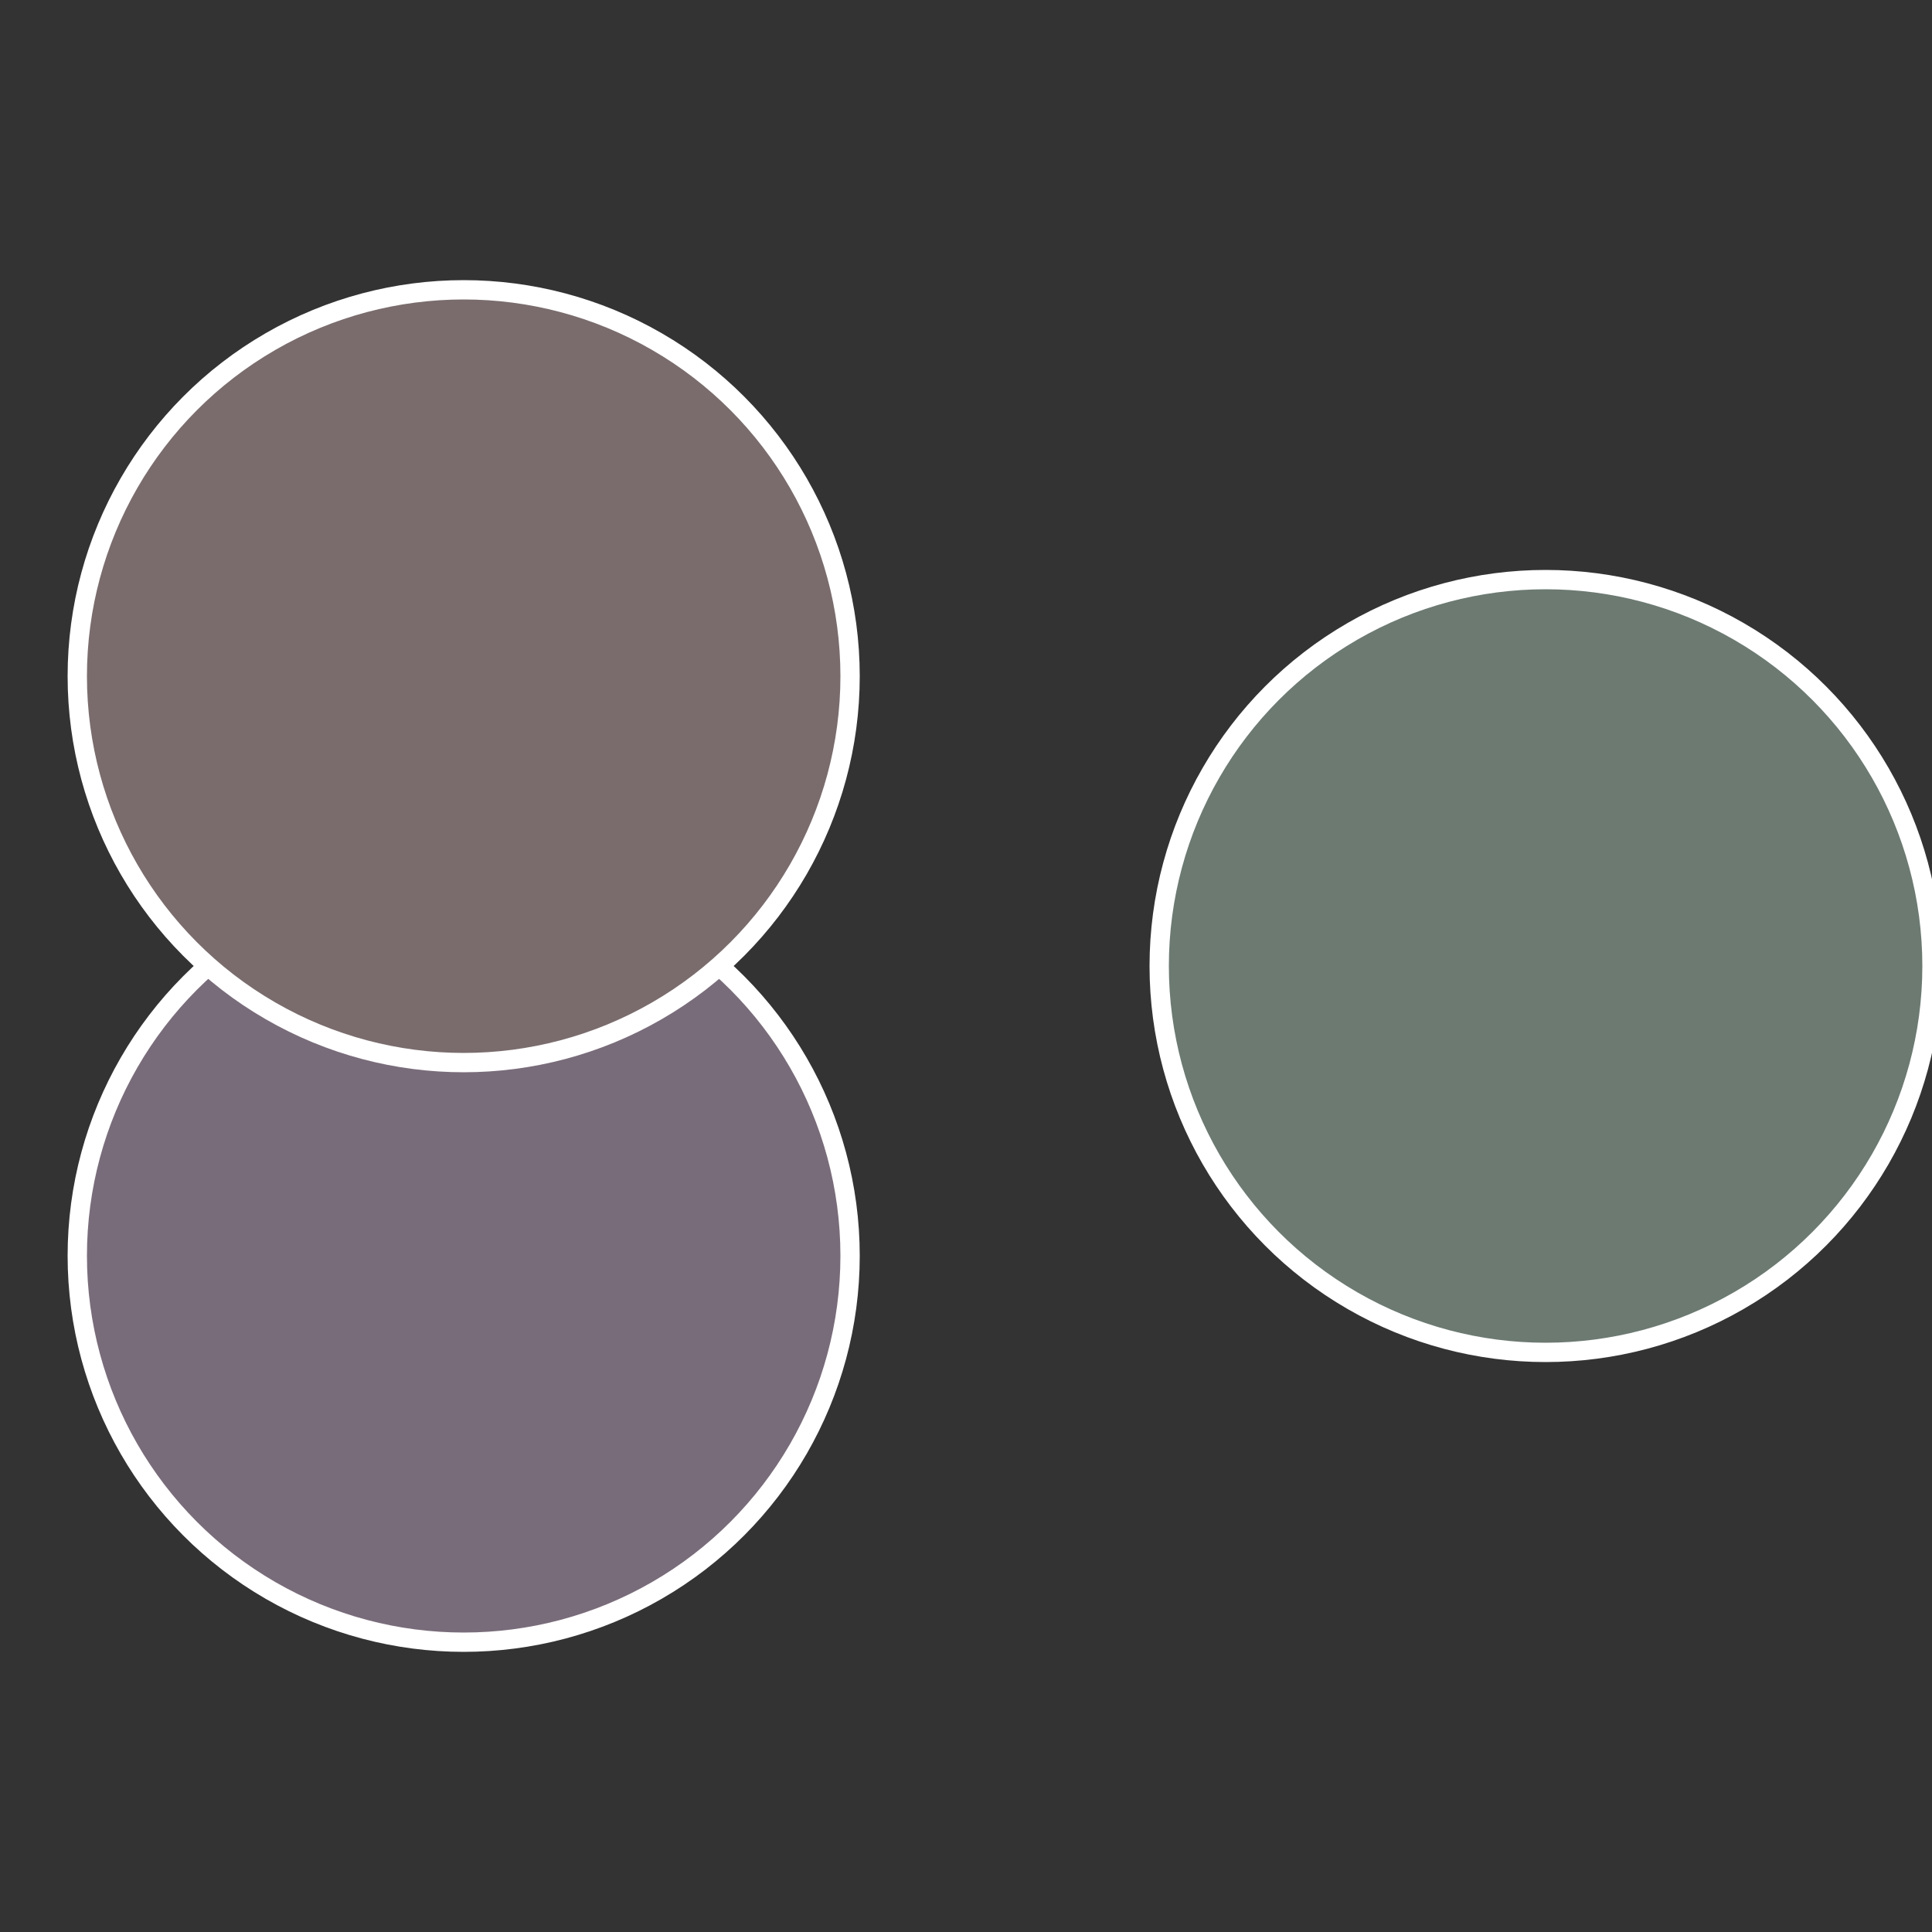
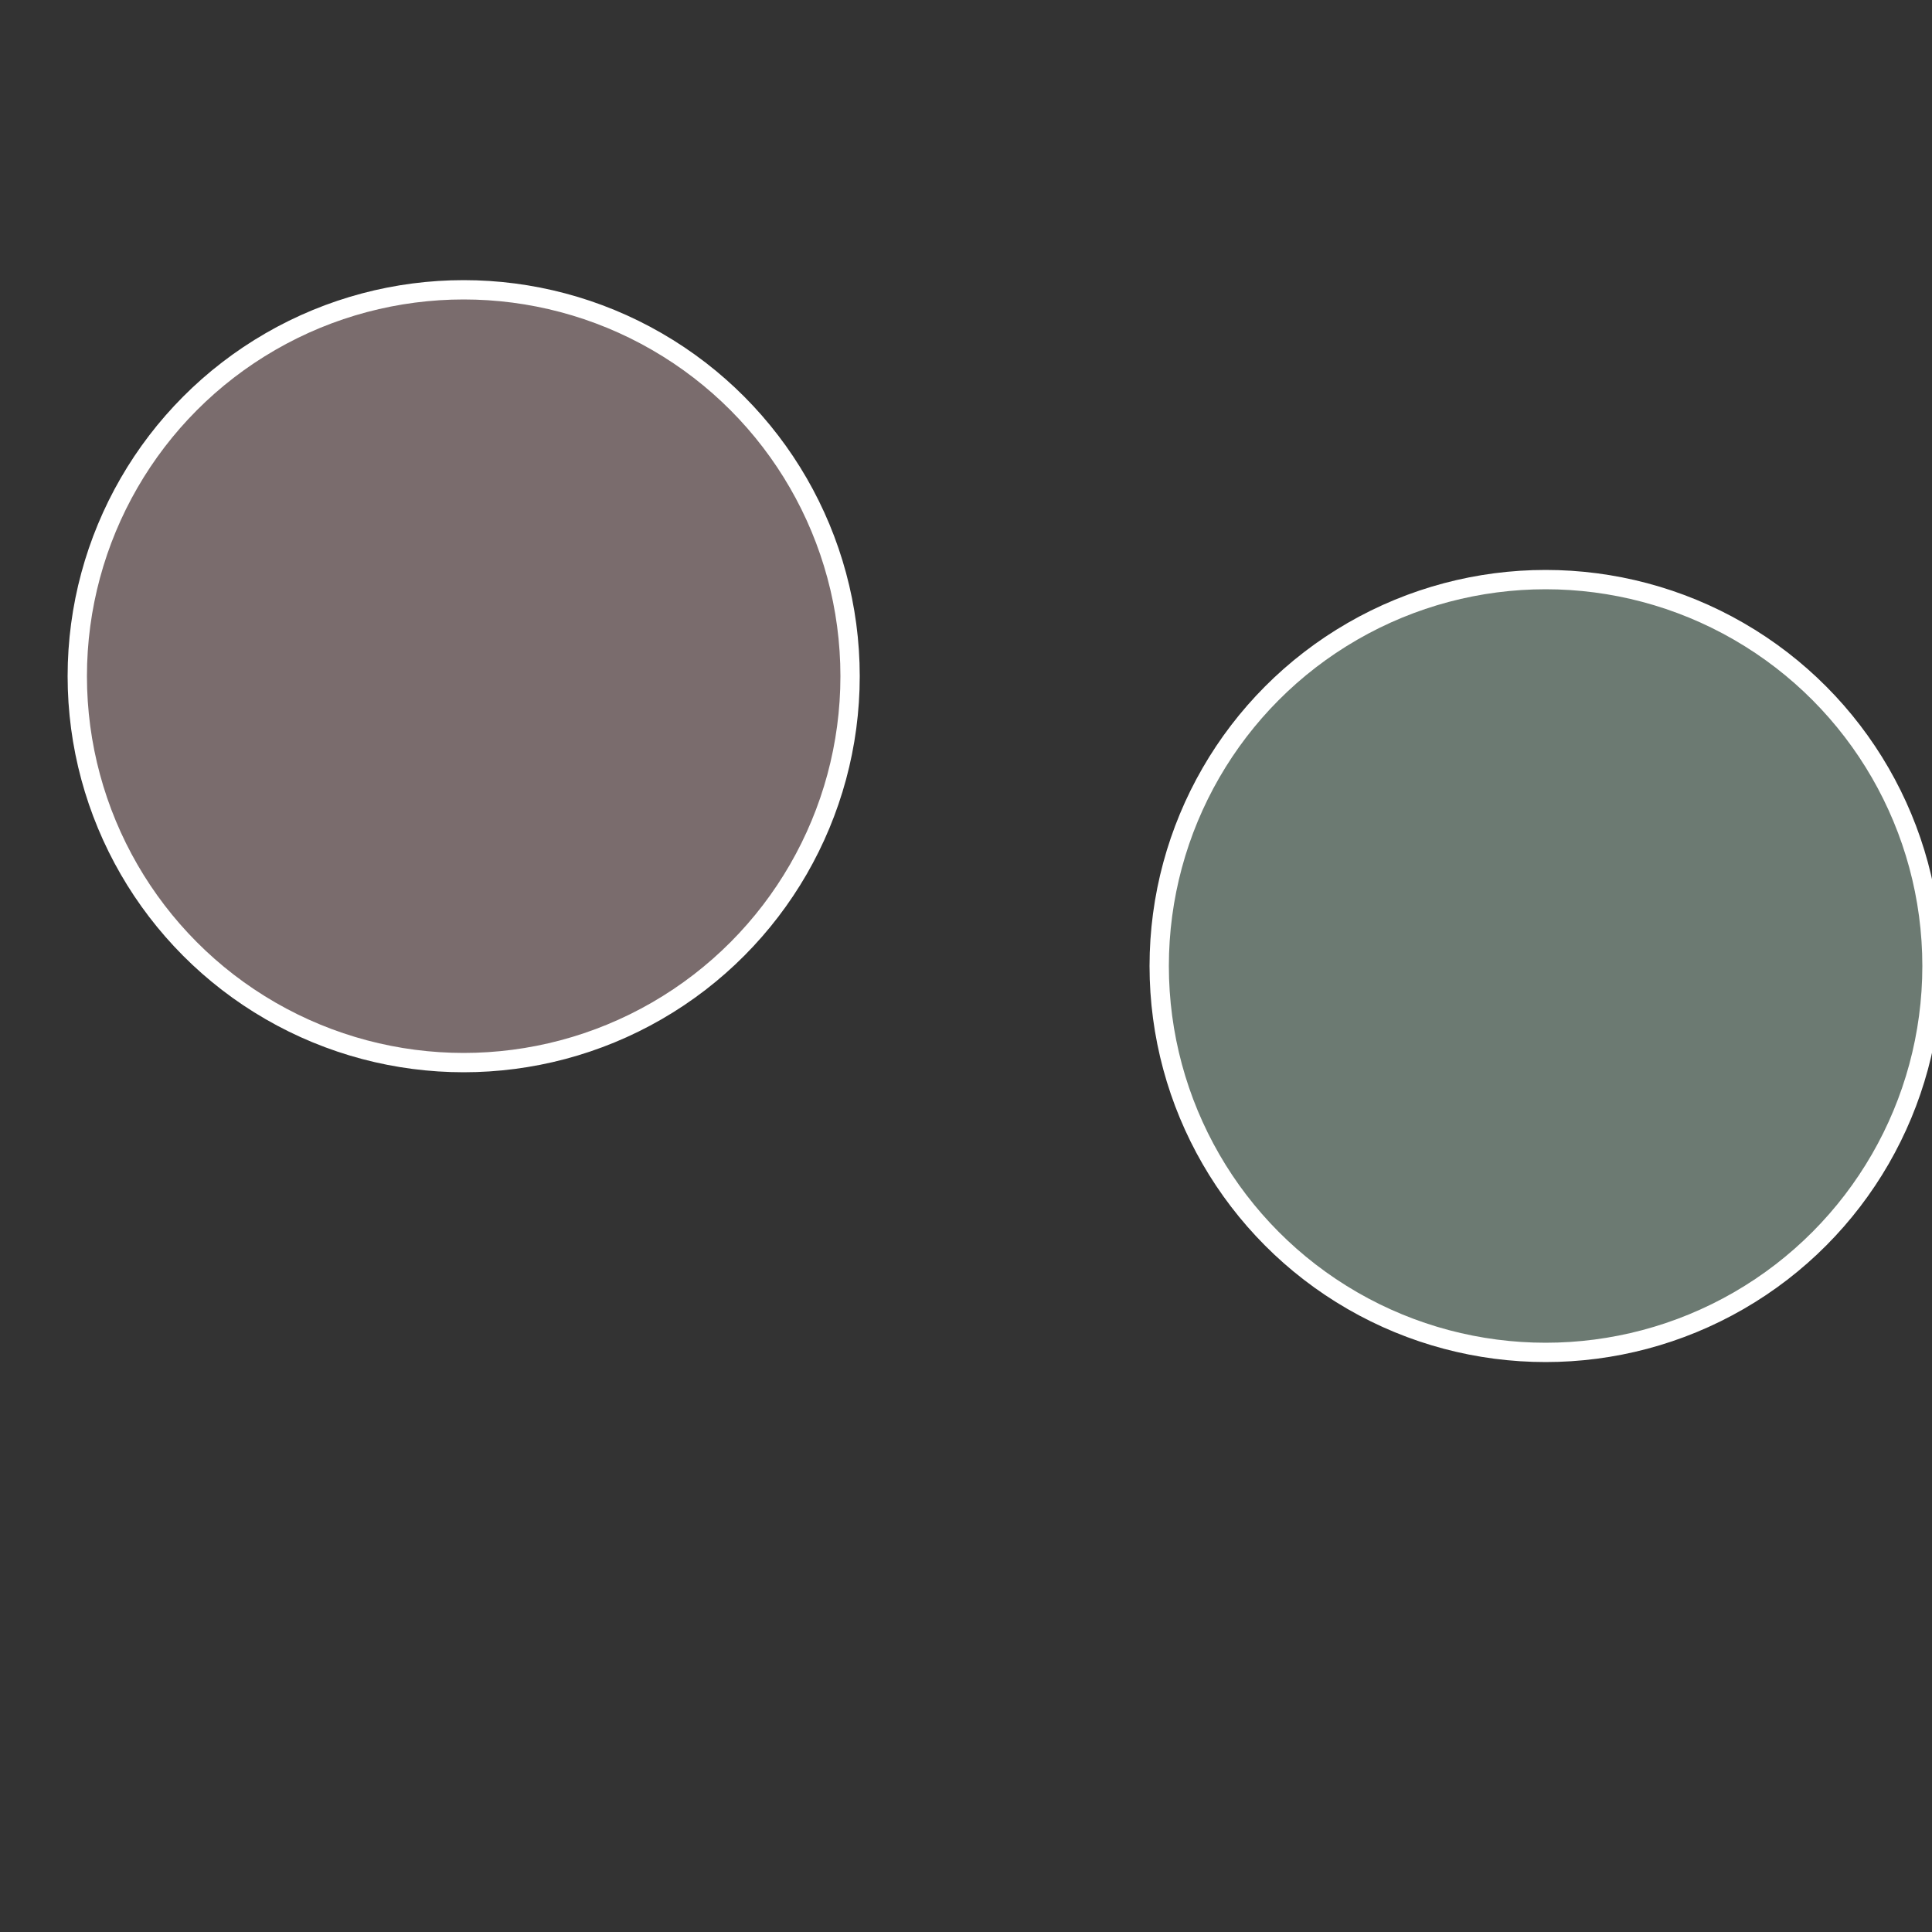
<svg xmlns="http://www.w3.org/2000/svg" width="500" height="500" viewBox="-1 -1 2 2">
  <rect x="-1" y="-1" width="2" height="2" fill="#333333" stroke="none" />
  <circle cx="0.6" cy="0" r="0.4" fill="#6c7a72" stroke="#fff" stroke-width="1%" />
-   <circle cx="-0.52" cy="0.3" r="0.4" fill="#796c7a" stroke="#fff" stroke-width="1%" />
  <circle cx="-0.52" cy="-0.3" r="0.4" fill="#7a6c6d" stroke="#fff" stroke-width="1%" />
</svg>